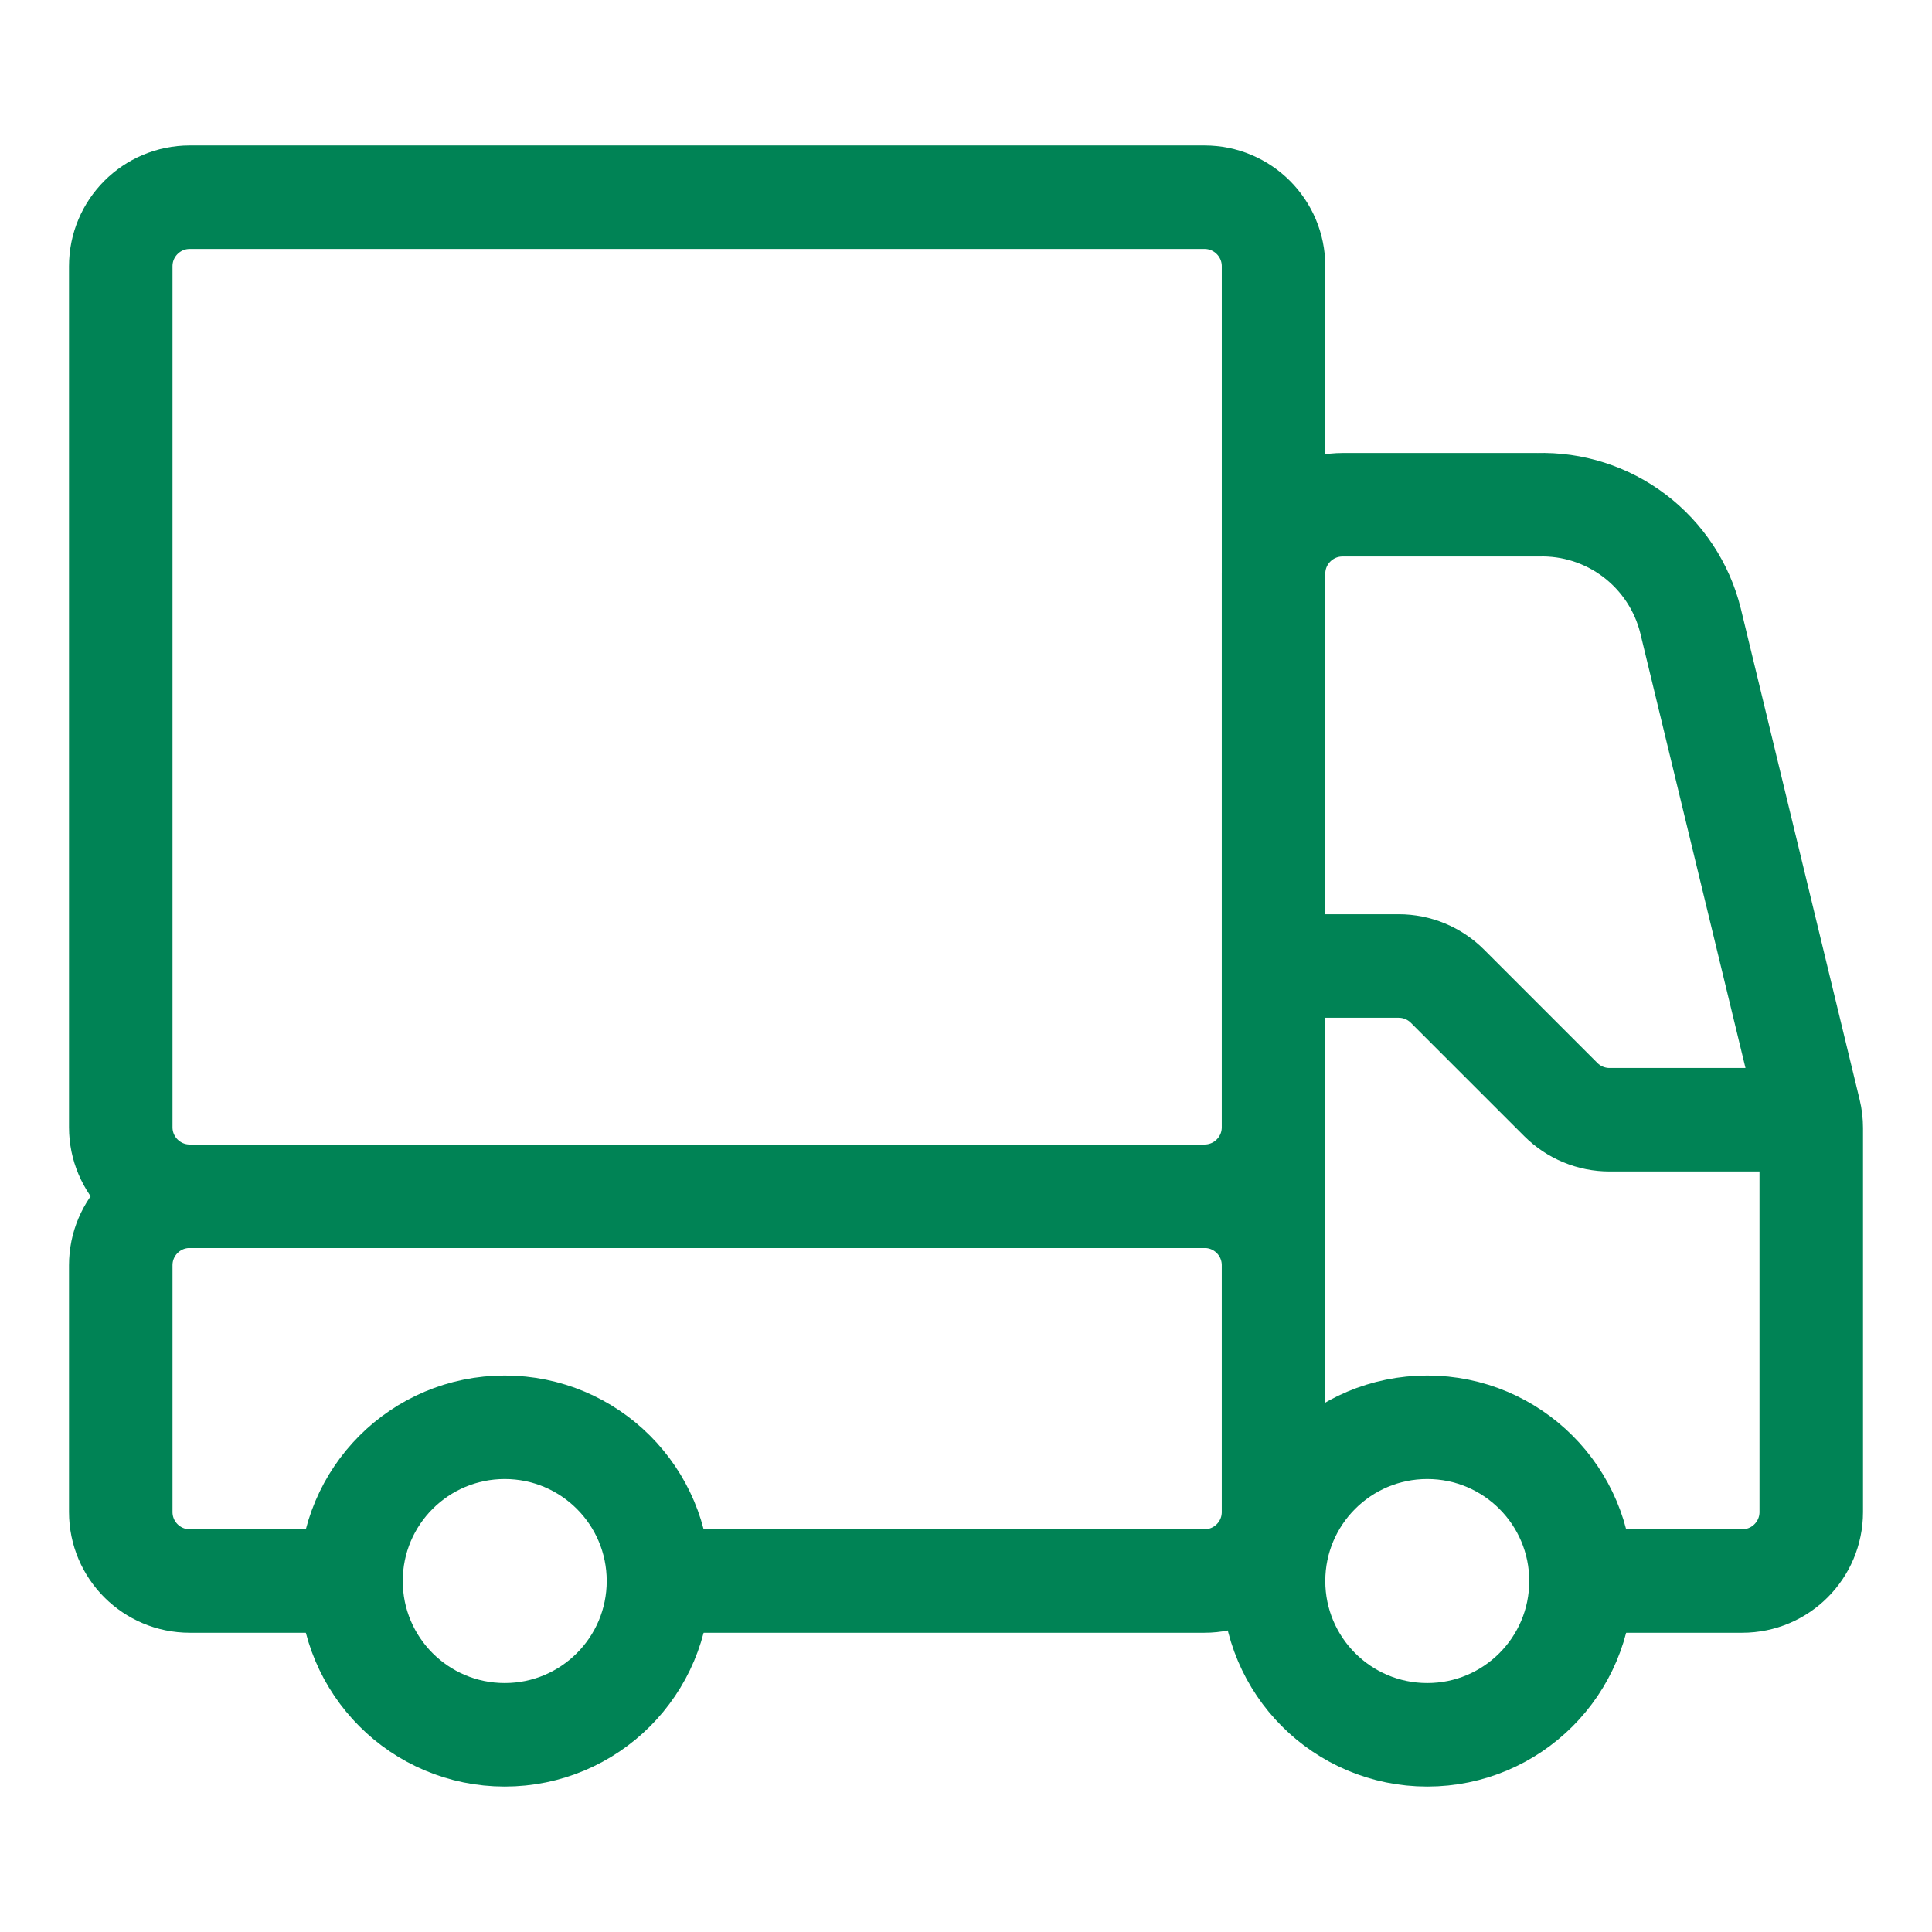
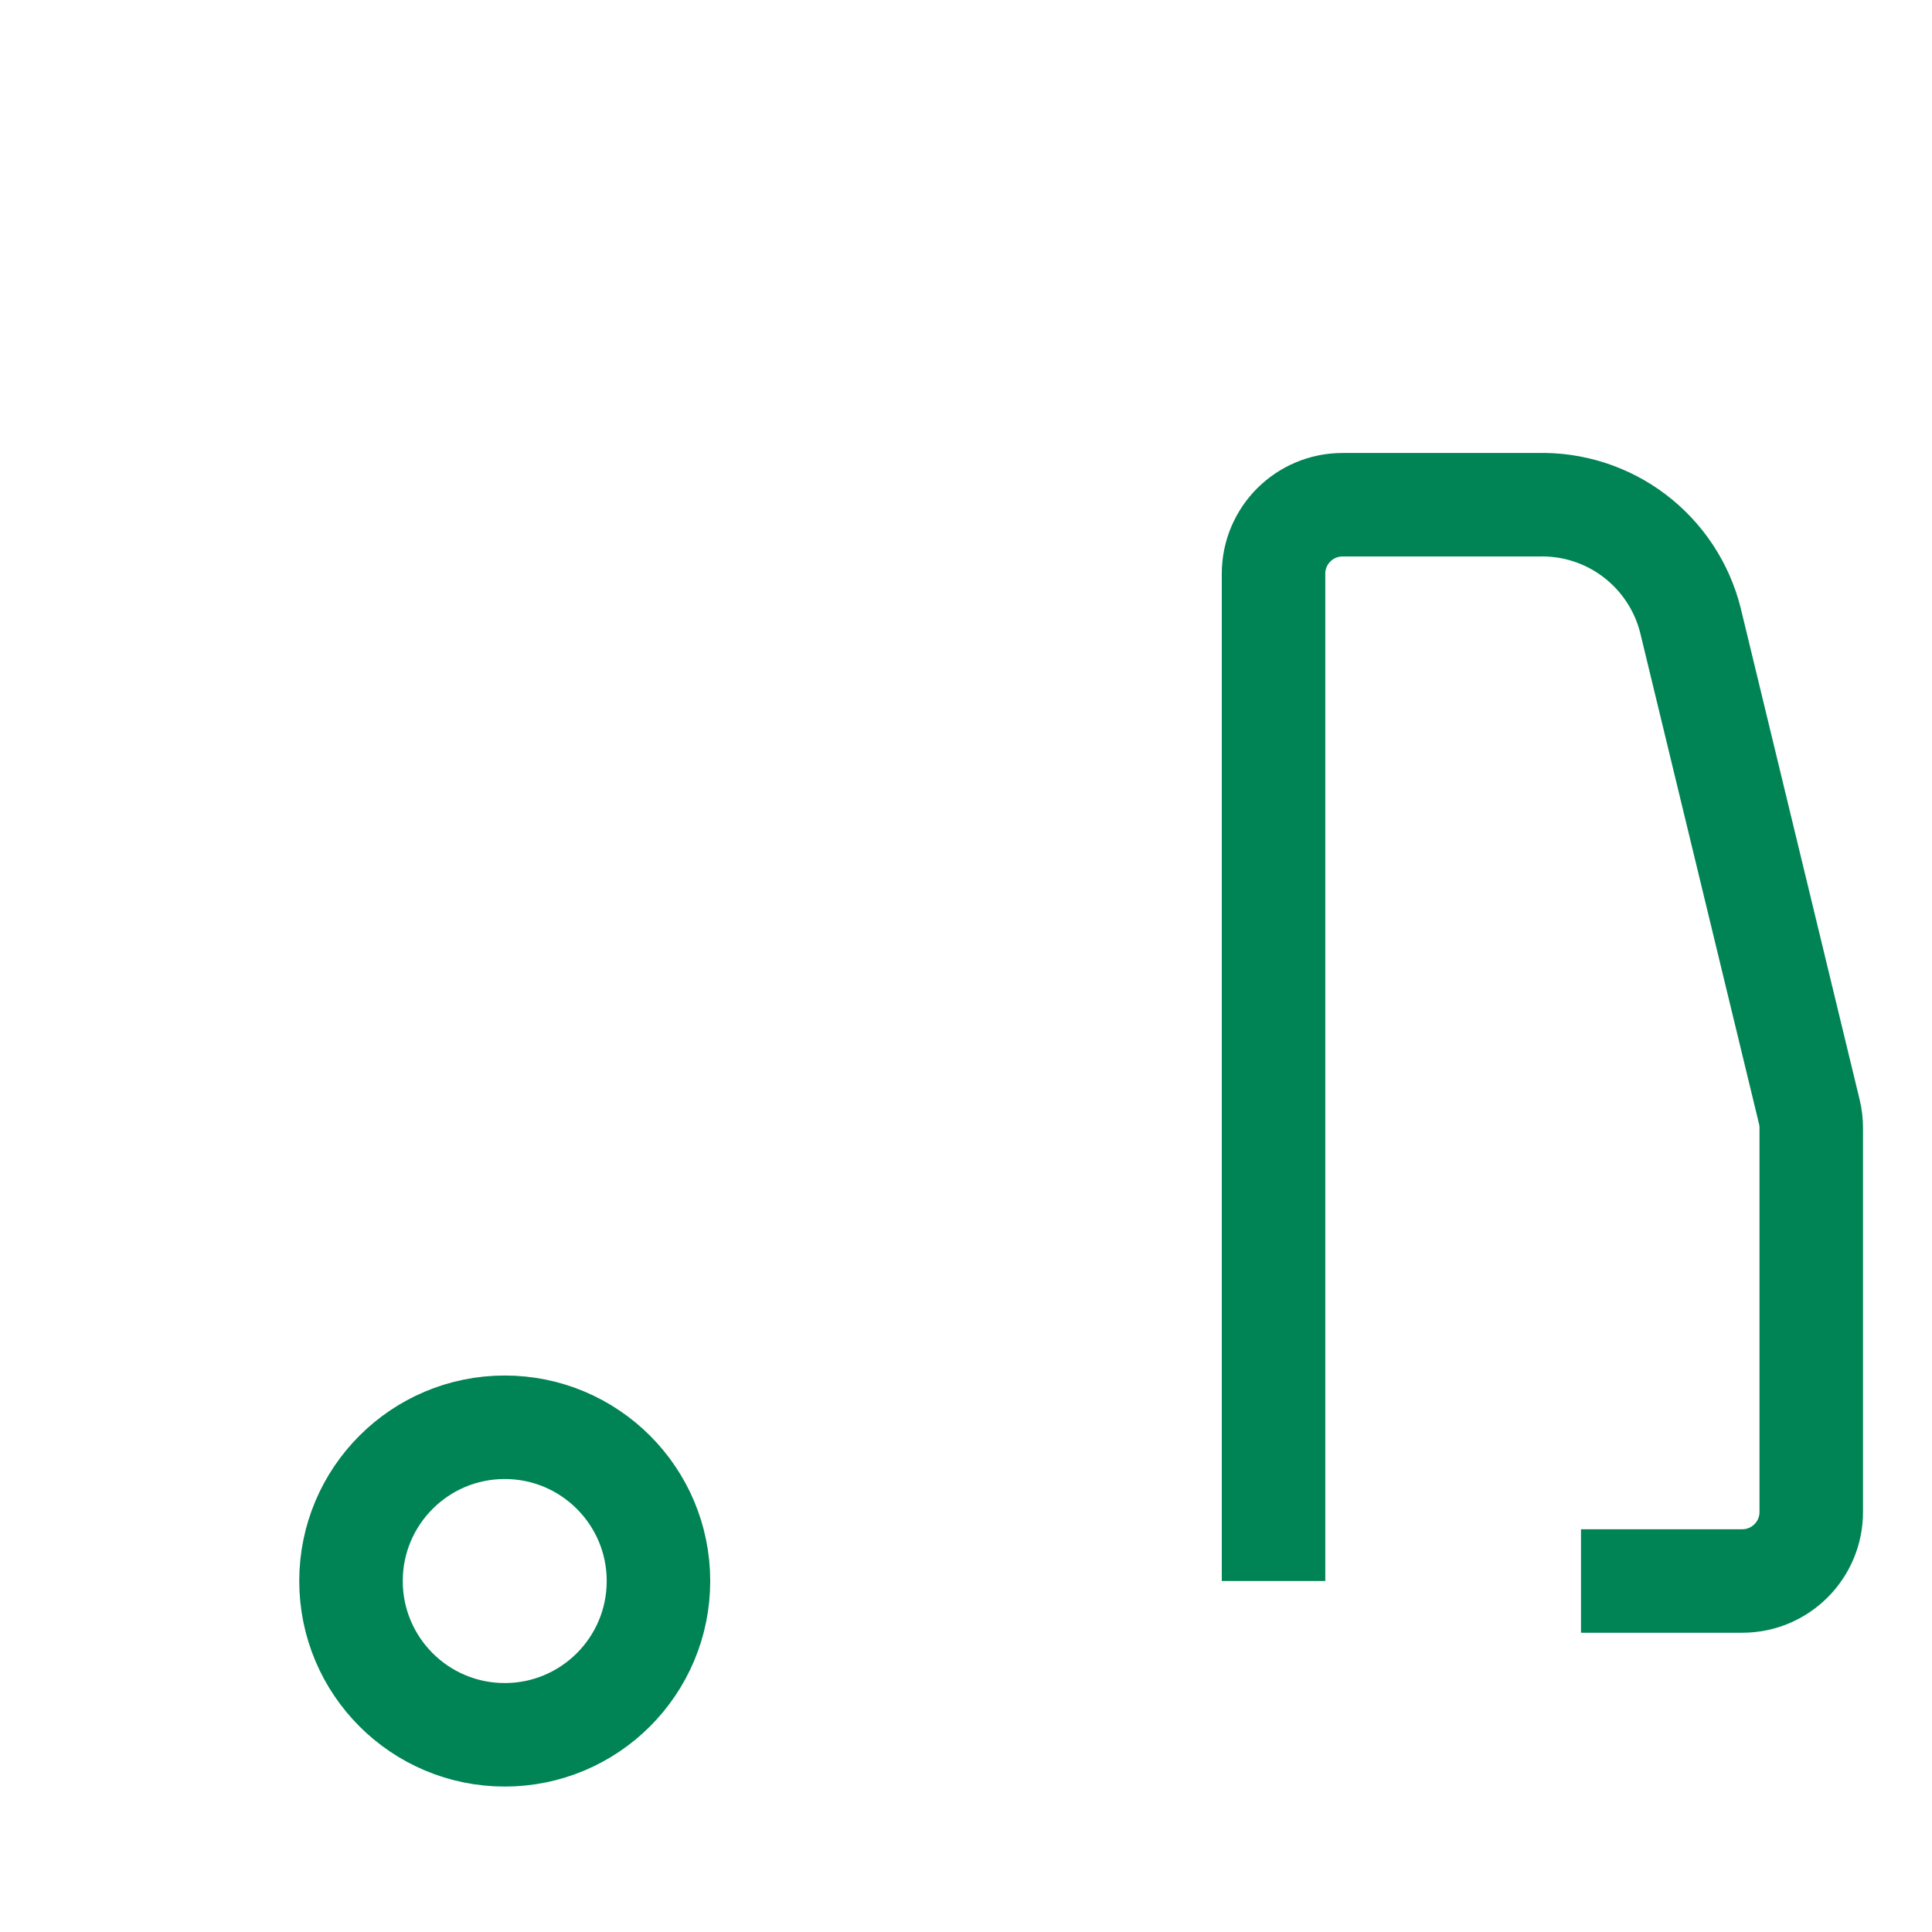
<svg xmlns="http://www.w3.org/2000/svg" width="28" height="28" viewBox="0 0 28 28" fill="none">
  <path d="M7.315 25.142C8.546 25.142 9.543 24.144 9.543 22.913C9.543 21.683 8.546 20.685 7.315 20.685C6.084 20.685 5.087 21.683 5.087 22.913C5.087 24.144 6.084 25.142 7.315 25.142Z" stroke="#008355" stroke-width="1.5" stroke-miterlimit="10" />
-   <path d="M20.685 25.142C21.916 25.142 22.913 24.144 22.913 22.913C22.913 21.683 21.916 20.685 20.685 20.685C19.454 20.685 18.457 21.683 18.457 22.913C18.457 24.144 19.454 25.142 20.685 25.142Z" stroke="#008355" stroke-width="1.5" stroke-miterlimit="10" />
  <path d="M22.913 22.913H25.25C25.802 22.913 26.25 22.466 26.25 21.913V16.348C26.25 16.268 26.241 16.189 26.222 16.112L24.5 8.995C24.378 8.504 24.091 8.07 23.688 7.764C23.285 7.458 22.789 7.3 22.283 7.315H19.457C18.904 7.315 18.457 7.763 18.457 8.315V22.913" stroke="#008355" stroke-width="1.5" stroke-miterlimit="10" />
-   <path d="M9.543 22.913H17.457C18.009 22.913 18.457 22.466 18.457 21.913V18.337C18.457 17.784 18.009 17.337 17.457 17.337H2.75C2.198 17.337 1.75 17.784 1.75 18.337V21.913C1.75 22.466 2.198 22.913 2.75 22.913H5.087" stroke="#008355" stroke-width="1.5" stroke-miterlimit="10" />
-   <path d="M17.457 2.858H2.75C2.198 2.858 1.75 3.306 1.75 3.858V16.337C1.75 16.889 2.198 17.337 2.75 17.337H17.457C18.009 17.337 18.457 16.889 18.457 16.337V3.858C18.457 3.306 18.009 2.858 17.457 2.858Z" stroke="#008355" stroke-width="1.5" stroke-miterlimit="10" />
-   <path d="M18.457 14H20.271C20.536 14 20.79 14.105 20.978 14.293L22.62 15.935C22.808 16.123 23.062 16.228 23.328 16.228H26.25" stroke="#008355" stroke-width="1.5" stroke-miterlimit="10" />
</svg>